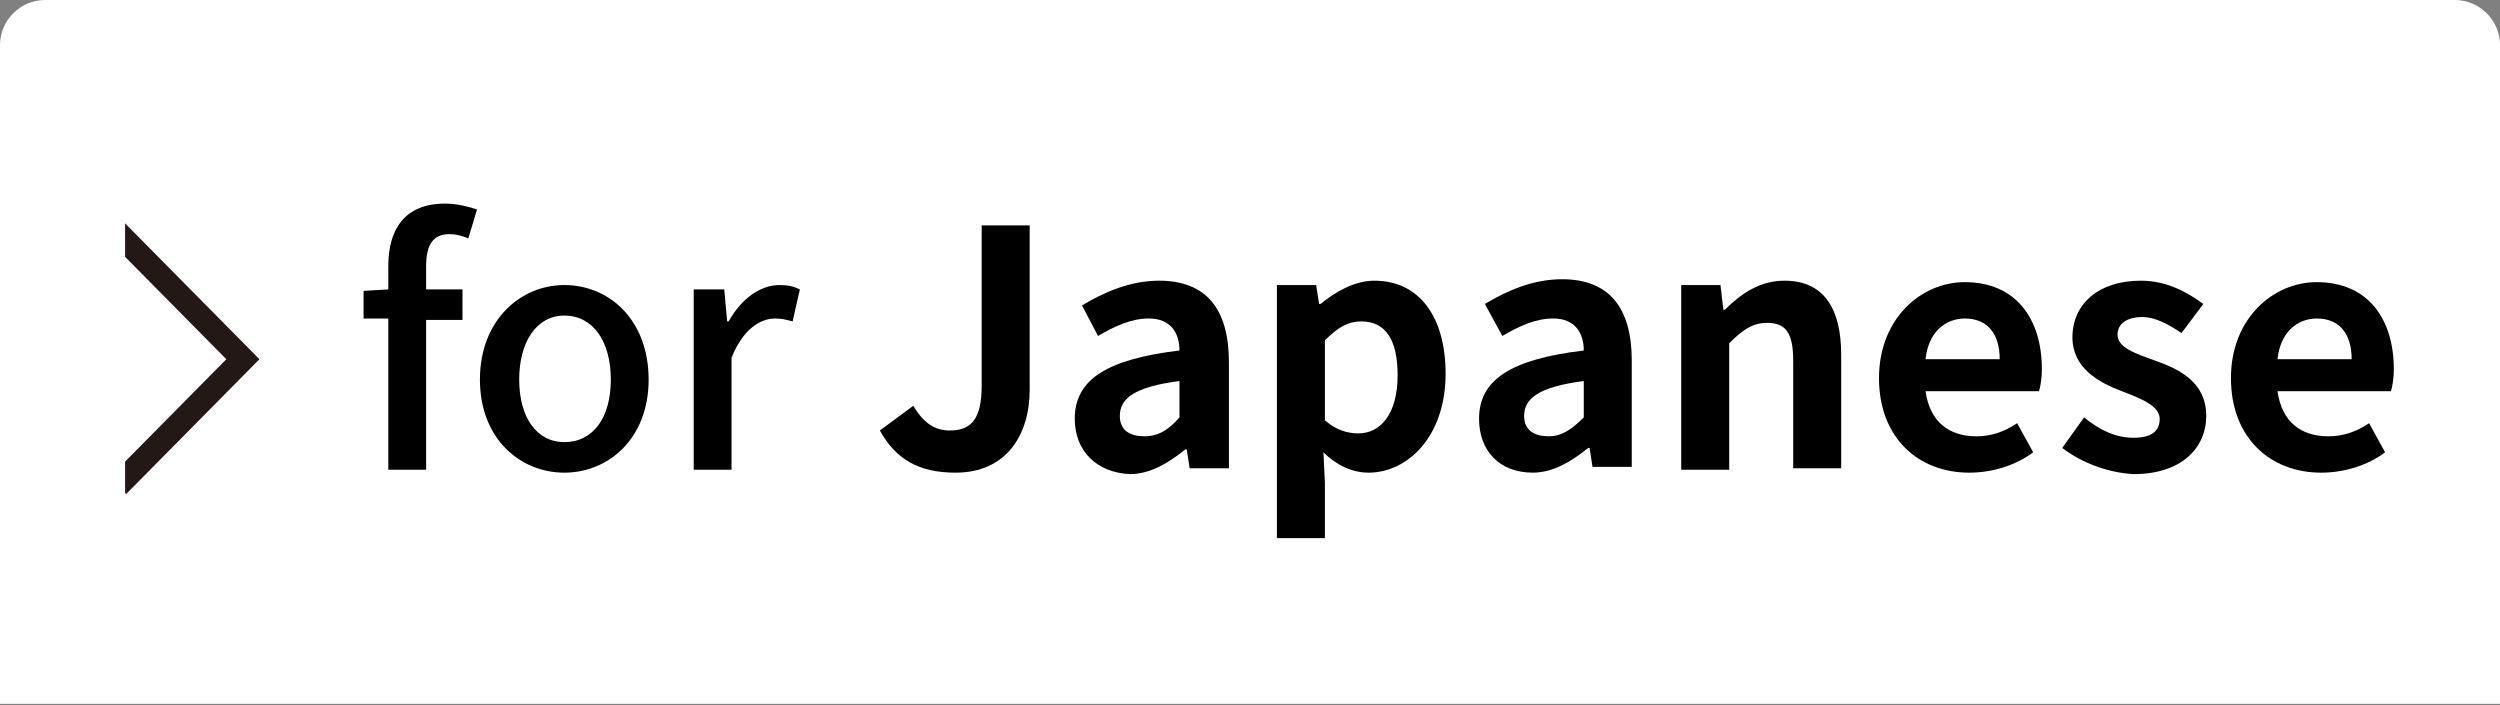
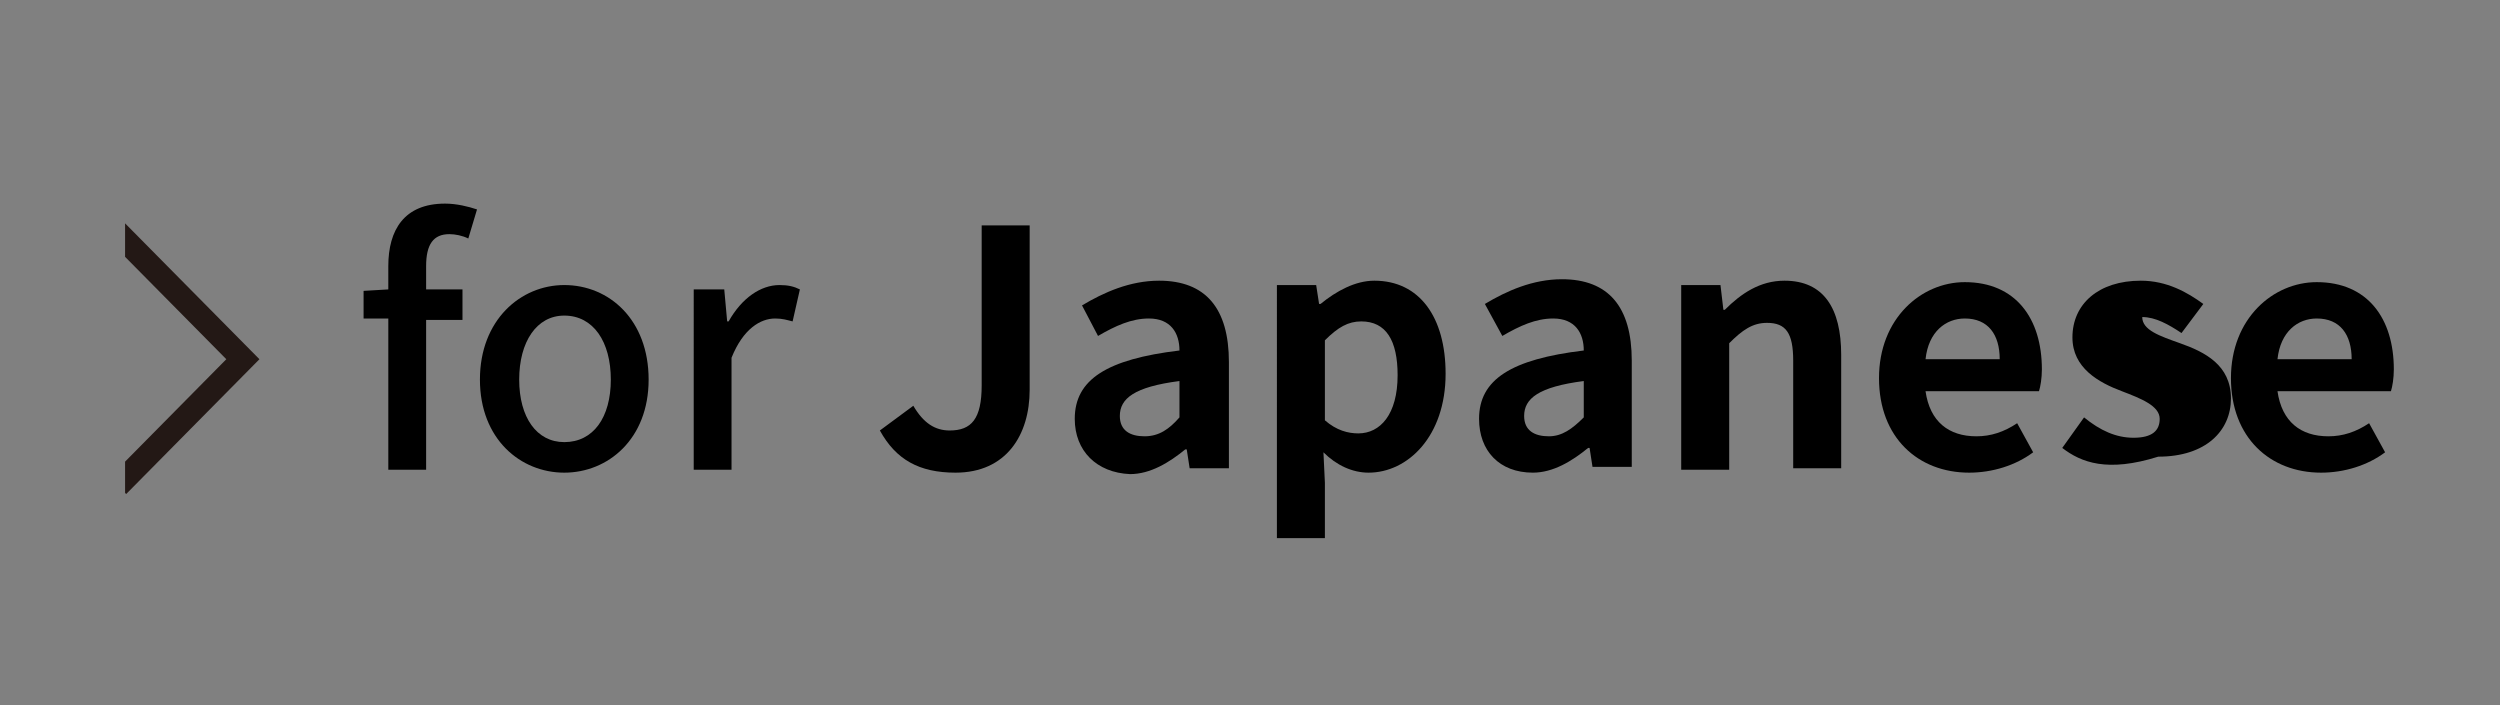
<svg xmlns="http://www.w3.org/2000/svg" xmlns:xlink="http://www.w3.org/1999/xlink" version="1.1" id="a" x="0px" y="0px" viewBox="0 0 171.9 48.5" style="enable-background:new 0 0 171.9 48.5;" xml:space="preserve">
  <rect x="0" y="0" width="171.9" height="48.5" fill="#808080" stroke="none" />
  <style type="text/css">
	.st0{fill:#FFFFFF;}
	.st1{clip-path:url(#SVGID_00000020371672455347766550000005635260224546283415_);}
	.st2{fill:none;stroke:#231815;stroke-width:1.62;stroke-miterlimit:10;}
</style>
-   <path class="st0" d="M3.1,0h165.7c1.7,0,3.1,1.4,3.1,3.1v45.3H0V3.1C0,1.4,1.4,0,3.1,0z" />
  <g>
    <defs>
      <rect id="SVGID_1_" x="8.6" y="14.5" width="10.2" height="20.5" />
    </defs>
    <clipPath id="SVGID_00000078740618780686868020000005139295722671366575_">
      <use xlink:href="#SVGID_1_" style="overflow:visible;" />
    </clipPath>
    <g style="clip-path:url(#SVGID_00000078740618780686868020000005139295722671366575_);">
      <polyline class="st2" points="7.9,15.8 16.7,24.7 8.1,33.4   " />
    </g>
  </g>
  <g>
    <g>
      <path d="M32.2,16.4c-0.4-0.2-0.9-0.3-1.3-0.3c-1.1,0-1.6,0.7-1.6,2.2v1.6h2.5v2.1h-2.5v10.3h-2.6V21.9h-1.7V20l1.7-0.1v-1.6    c0-2.5,1.1-4.3,3.9-4.3c0.8,0,1.6,0.2,2.2,0.4L32.2,16.4z" />
      <path d="M33,26.1c0-4.1,2.8-6.5,5.8-6.5c3.1,0,5.8,2.4,5.8,6.5c0,4.1-2.8,6.4-5.8,6.4C35.8,32.5,33,30.2,33,26.1z M42,26.1    c0-2.6-1.2-4.4-3.2-4.4c-1.9,0-3.1,1.8-3.1,4.4c0,2.6,1.2,4.3,3.1,4.3C40.8,30.4,42,28.7,42,26.1z" />
      <path d="M47.7,19.9h2.1l0.2,2.2h0.1c0.9-1.6,2.2-2.5,3.5-2.5c0.6,0,1,0.1,1.4,0.3l-0.5,2.2c-0.4-0.1-0.7-0.2-1.2-0.2    c-1,0-2.2,0.7-3,2.7v7.7h-2.6V19.9z" />
      <path d="M60.5,29.6l2.3-1.7c0.7,1.2,1.5,1.7,2.5,1.7c1.5,0,2.2-0.8,2.2-3.1v-11h3.3v11.3c0,3.1-1.6,5.7-5.1,5.7    C63.2,32.5,61.6,31.6,60.5,29.6z" />
      <path d="M73.9,28.8c0-2.7,2.2-4.1,7.2-4.7c0-1.2-0.6-2.2-2.1-2.2c-1.2,0-2.3,0.5-3.5,1.2L74.4,21c1.5-0.9,3.3-1.7,5.3-1.7    c3.2,0,4.8,1.9,4.8,5.6v7.3h-2.7l-0.2-1.3h-0.1c-1.1,0.9-2.4,1.7-3.8,1.7C75.4,32.5,73.9,31,73.9,28.8z M81.1,28.7v-2.5    c-3.1,0.4-4.1,1.2-4.1,2.4c0,1,0.7,1.4,1.7,1.4C79.7,30,80.4,29.5,81.1,28.7z" />
      <path d="M87.8,19.6h2.7l0.2,1.3h0.1c1.1-0.9,2.4-1.6,3.7-1.6c3.1,0,4.9,2.5,4.9,6.4c0,4.3-2.6,6.8-5.3,6.8c-1.1,0-2.2-0.5-3.1-1.4    l0.1,2.1v3.8h-3.3V19.6z M96.1,25.8c0-2.4-0.8-3.7-2.5-3.7c-0.9,0-1.6,0.4-2.5,1.3v5.5c0.8,0.7,1.6,0.9,2.3,0.9    C94.9,29.8,96.1,28.5,96.1,25.8z" />
      <path d="M101.7,28.8c0-2.7,2.2-4.1,7.2-4.7c0-1.2-0.6-2.2-2.1-2.2c-1.2,0-2.3,0.5-3.5,1.2l-1.2-2.2c1.5-0.9,3.3-1.7,5.3-1.7    c3.2,0,4.8,1.9,4.8,5.6v7.3h-2.7l-0.2-1.3h-0.1c-1.1,0.9-2.4,1.7-3.8,1.7C103.1,32.5,101.7,31,101.7,28.8z M108.9,28.7v-2.5    c-3.1,0.4-4.1,1.2-4.1,2.4c0,1,0.7,1.4,1.7,1.4C107.4,30,108.1,29.5,108.9,28.7z" />
      <path d="M115.6,19.6h2.7l0.2,1.7h0.1c1.1-1.1,2.4-2,4.1-2c2.7,0,3.9,1.9,3.9,5.1v7.8h-3.3v-7.4c0-1.9-0.5-2.6-1.8-2.6    c-1,0-1.7,0.5-2.6,1.4v8.7h-3.3V19.6z" />
      <path d="M129.2,26c0-4.1,2.9-6.6,5.9-6.6c3.5,0,5.3,2.5,5.3,6c0,0.6-0.1,1.2-0.2,1.5h-7.8c0.3,2.1,1.6,3.1,3.5,3.1    c1,0,1.9-0.3,2.8-0.9l1.1,2c-1.2,0.9-2.8,1.4-4.4,1.4C131.9,32.5,129.2,30.1,129.2,26z M137.5,24.7c0-1.7-0.8-2.8-2.4-2.8    c-1.3,0-2.5,0.9-2.7,2.8H137.5z" />
-       <path d="M141.8,30.8l1.5-2.1c1.1,0.9,2.2,1.4,3.4,1.4c1.3,0,1.8-0.5,1.8-1.3c0-0.9-1.3-1.4-2.6-1.9c-1.6-0.6-3.4-1.6-3.4-3.7    c0-2.3,1.8-3.9,4.7-3.9c1.8,0,3.2,0.8,4.3,1.6l-1.5,2c-0.9-0.6-1.8-1.1-2.7-1.1c-1.1,0-1.7,0.5-1.7,1.2c0,0.9,1.2,1.3,2.6,1.8    c1.7,0.6,3.5,1.5,3.5,3.8c0,2.2-1.7,4-5,4C144.9,32.5,143.1,31.8,141.8,30.8z" />
+       <path d="M141.8,30.8l1.5-2.1c1.1,0.9,2.2,1.4,3.4,1.4c1.3,0,1.8-0.5,1.8-1.3c0-0.9-1.3-1.4-2.6-1.9c-1.6-0.6-3.4-1.6-3.4-3.7    c0-2.3,1.8-3.9,4.7-3.9c1.8,0,3.2,0.8,4.3,1.6l-1.5,2c-0.9-0.6-1.8-1.1-2.7-1.1c0,0.9,1.2,1.3,2.6,1.8    c1.7,0.6,3.5,1.5,3.5,3.8c0,2.2-1.7,4-5,4C144.9,32.5,143.1,31.8,141.8,30.8z" />
      <path d="M153.4,26c0-4.1,2.9-6.6,5.9-6.6c3.5,0,5.3,2.5,5.3,6c0,0.6-0.1,1.2-0.2,1.5h-7.8c0.3,2.1,1.6,3.1,3.5,3.1    c1,0,1.9-0.3,2.8-0.9l1.1,2c-1.2,0.9-2.8,1.4-4.4,1.4C156.1,32.5,153.4,30.1,153.4,26z M161.7,24.7c0-1.7-0.8-2.8-2.4-2.8    c-1.3,0-2.5,0.9-2.7,2.8H161.7z" />
    </g>
  </g>
</svg>